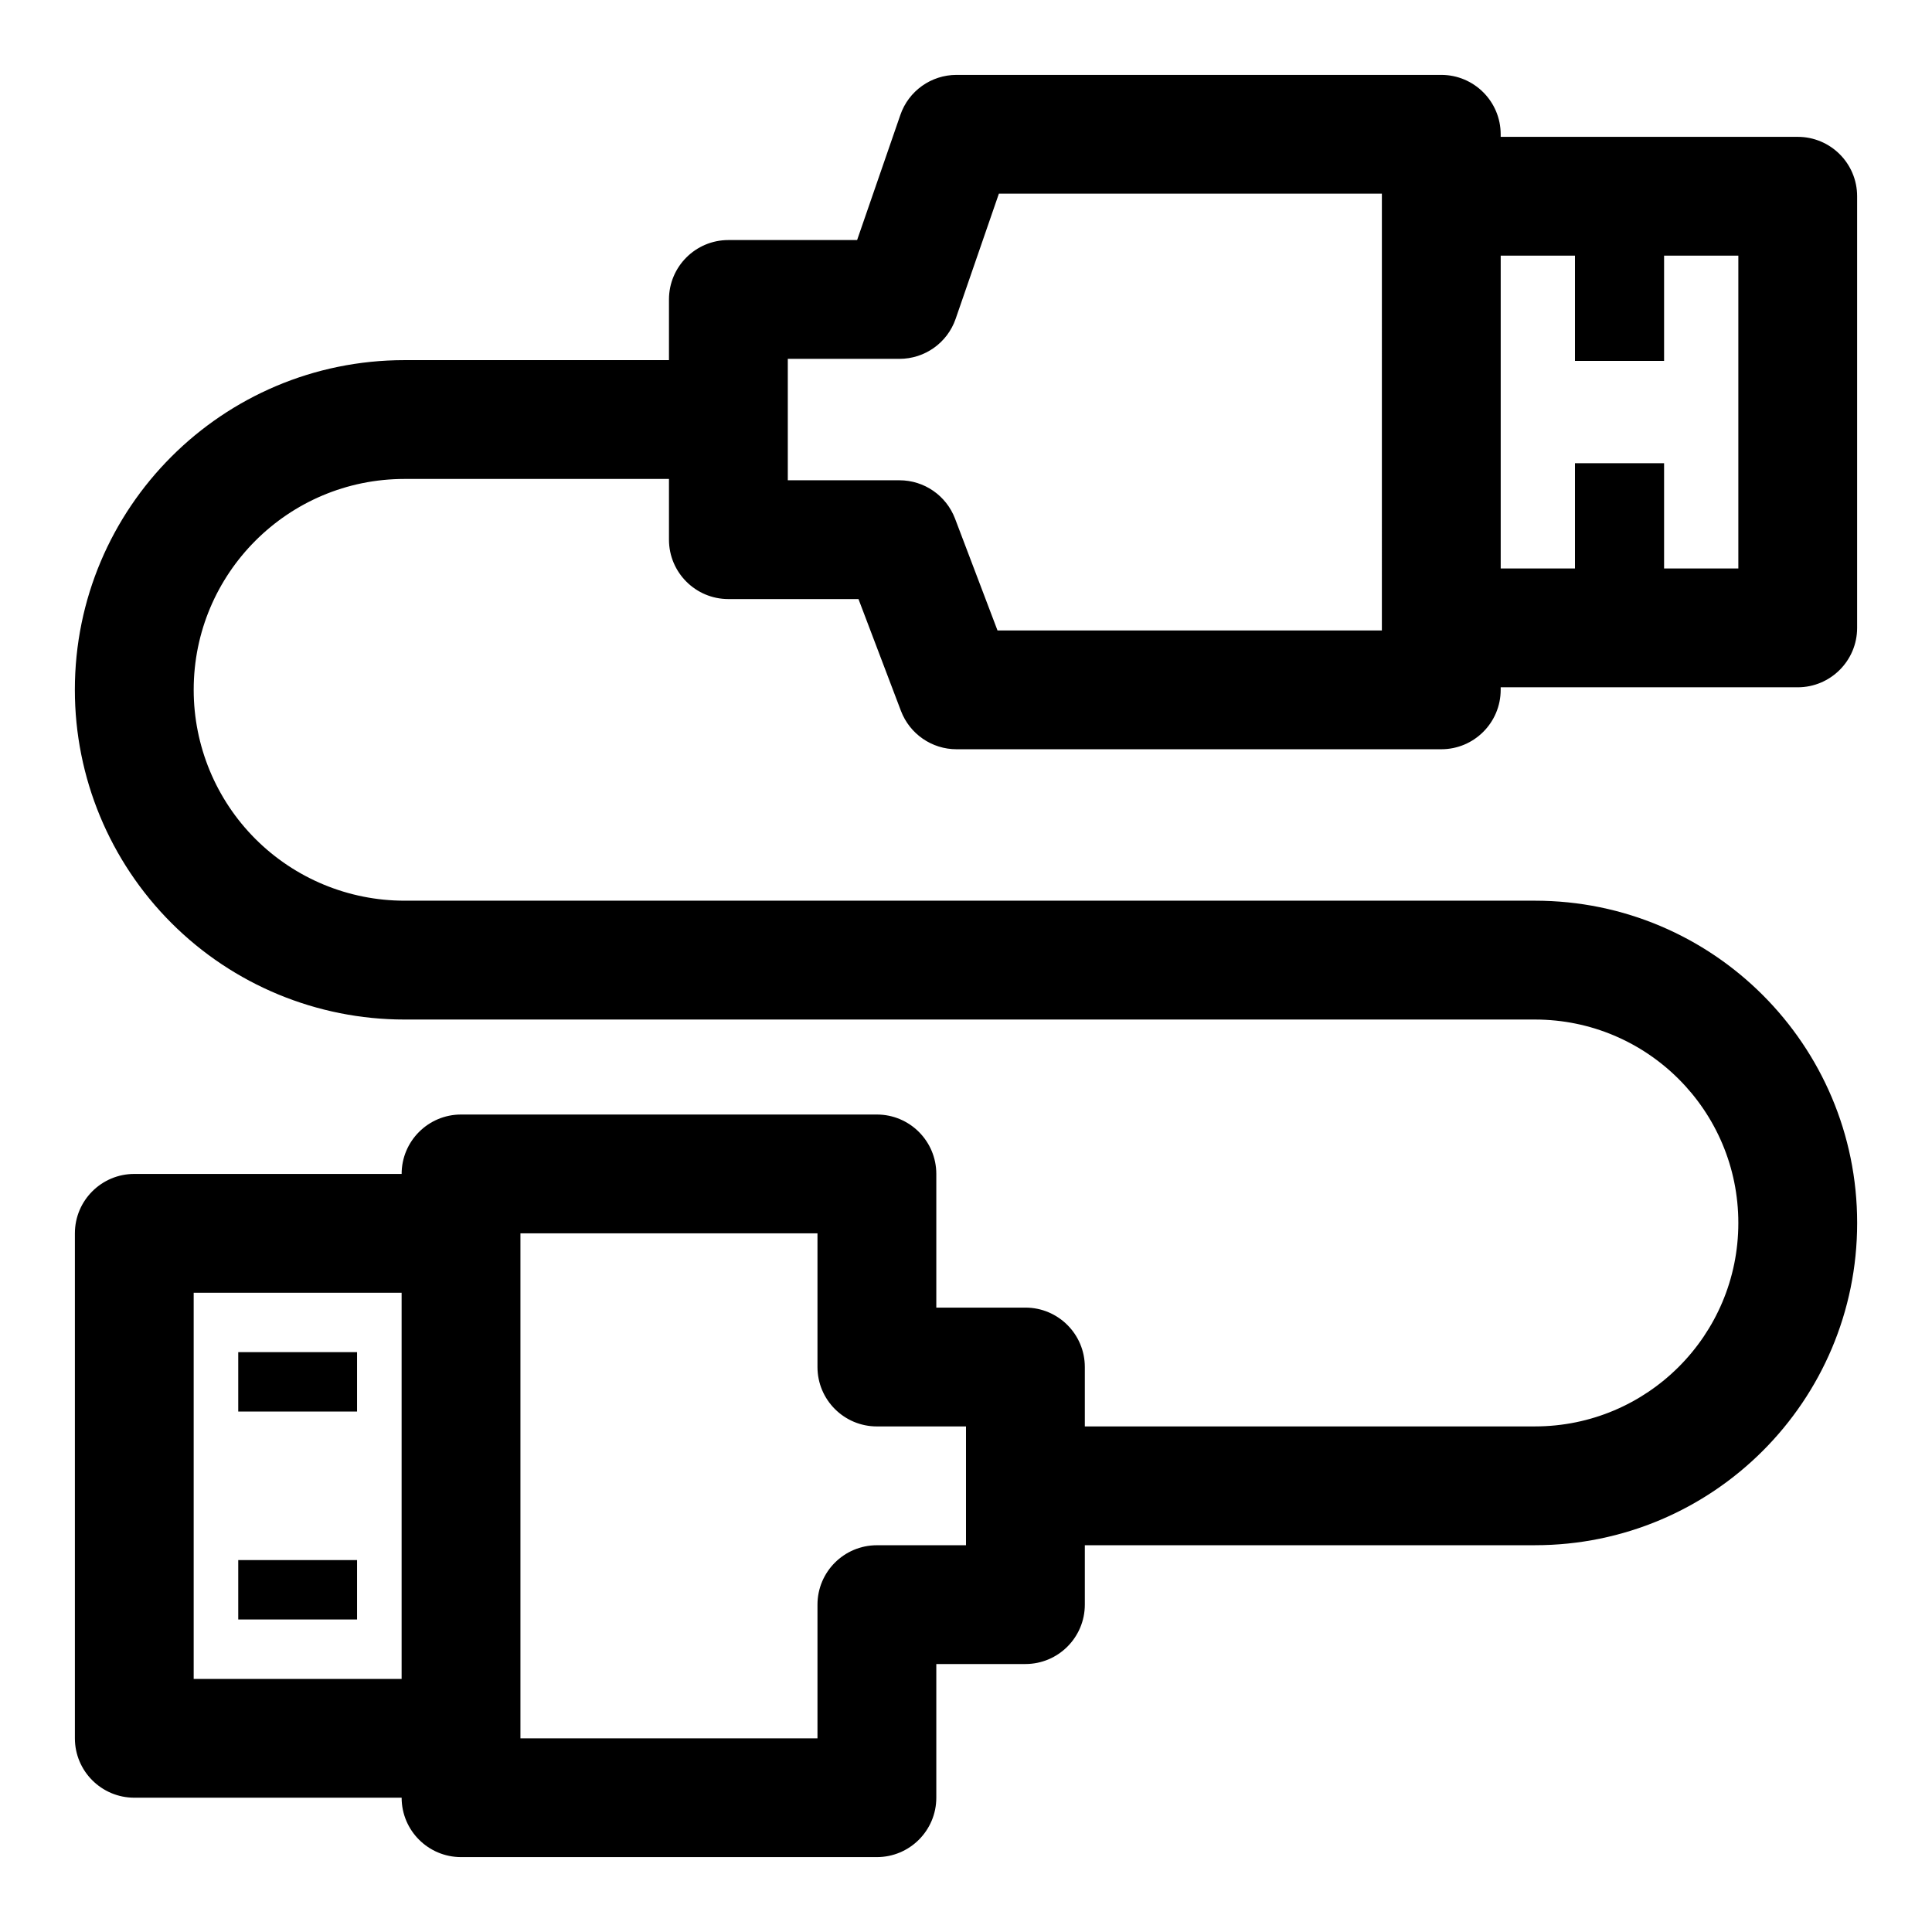
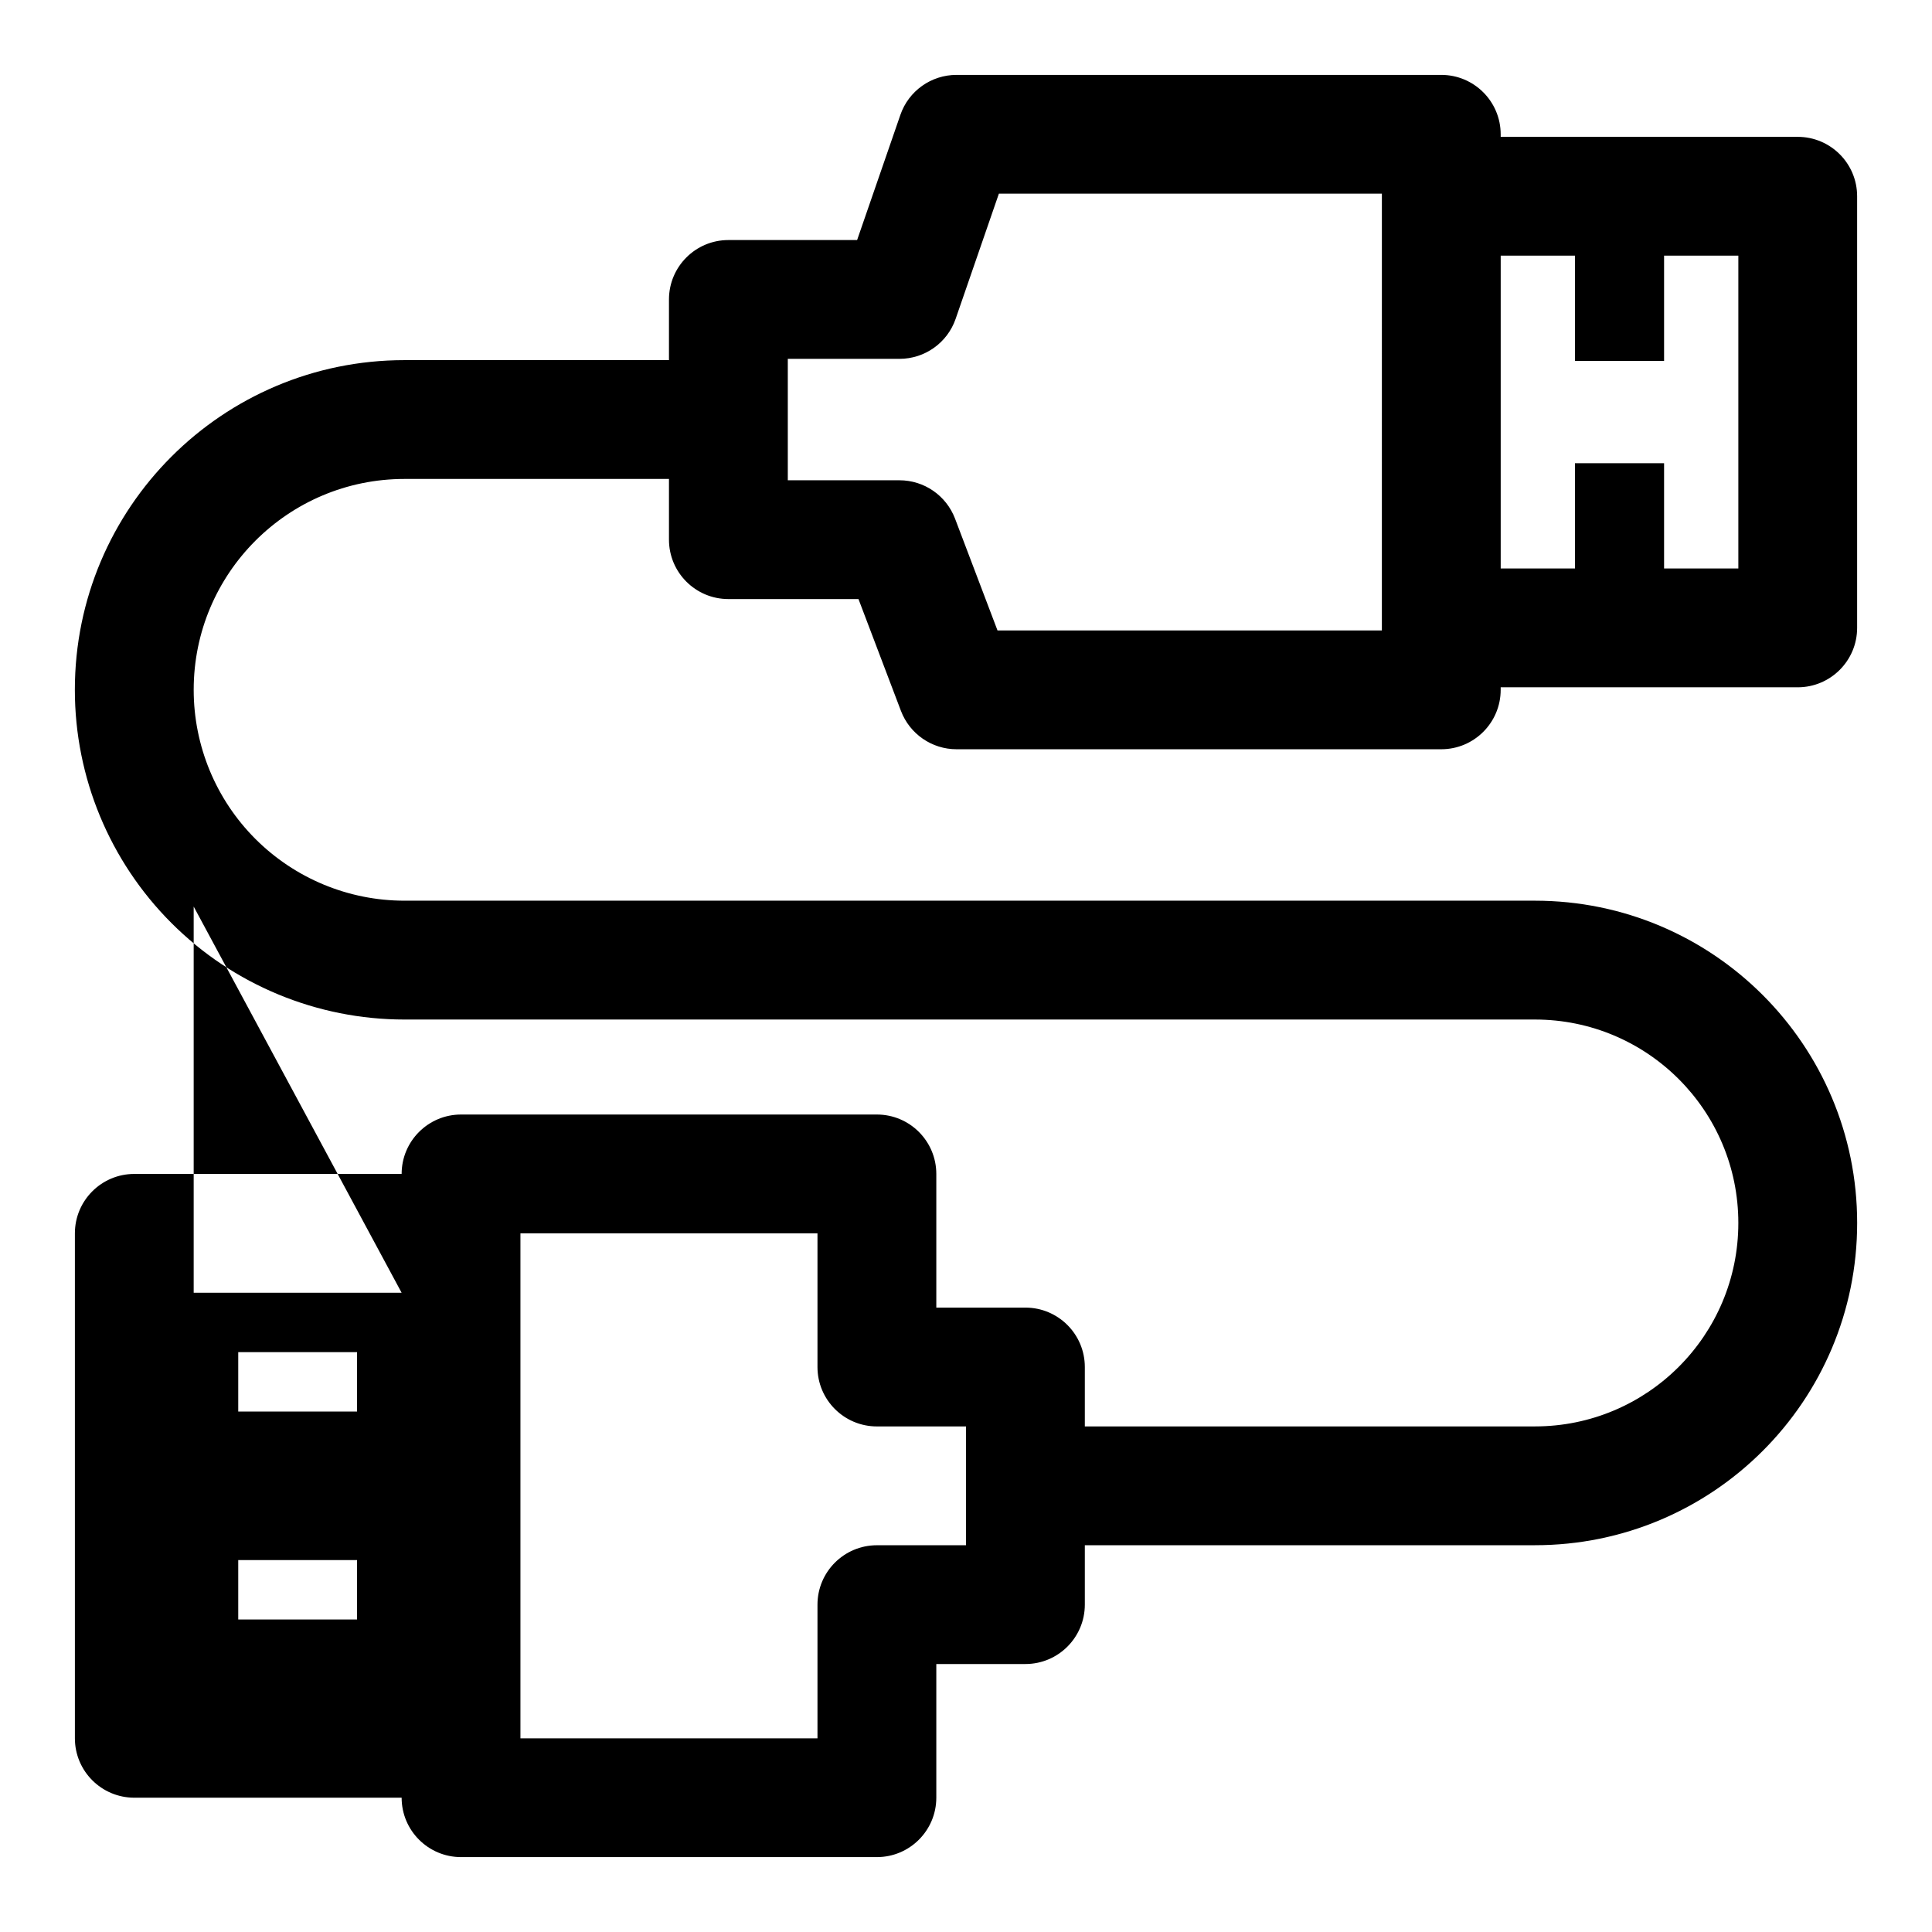
<svg xmlns="http://www.w3.org/2000/svg" fill="#000000" width="800px" height="800px" version="1.1" viewBox="144 144 512 512">
-   <path d="m321.28 239.44h-70.094c-48.238 0-87.348 39.109-87.348 87.348v0.047c0 23.176 9.211 45.391 25.586 61.766 16.375 16.391 38.605 25.586 61.766 25.586h299.58c29.773 0 53.906 24.137 53.906 53.906v0.016c0 29.773-24.137 53.906-53.906 53.906h-119.28v-15.742c0-8.691-7.055-15.742-15.742-15.742h-23.617v-35.426c0-8.691-7.055-15.742-15.742-15.742h-110.21c-8.691 0-15.742 7.055-15.742 15.742h-70.848c-8.691 0-15.742 7.055-15.742 15.742v133.82c0 8.691 7.055 15.742 15.742 15.742h70.848c0 8.691 7.055 15.742 15.742 15.742h110.21c8.691 0 15.742-7.055 15.742-15.742v-35.426h23.617c8.691 0 15.742-7.055 15.742-15.742v-15.742h119.28c47.168 0 85.395-38.227 85.395-85.395v-0.016c0-47.152-38.227-85.395-85.395-85.395h-299.58c-14.816 0-29.016-5.887-39.5-16.359-10.469-10.469-16.359-24.688-16.359-39.5v-0.047c0-30.844 25.016-55.859 55.859-55.859h70.094v16.09c0 8.691 7.055 15.742 15.742 15.742h34.48l11.258 29.645c2.332 6.109 8.188 10.156 14.719 10.156h128.47c8.691 0 15.742-7.055 15.742-15.742v-0.676h78.719c8.691 0 15.742-7.055 15.742-15.742v-114.39c0-8.707-7.055-15.742-15.742-15.742h-78.719v-0.676c0-8.691-7.055-15.742-15.742-15.742h-128.47c-6.707 0-12.691 4.25-14.879 10.613l-11.461 33.156h-34.117c-8.691 0-15.742 7.055-15.742 15.742v16.09zm-39.359 365.23v-133.82h78.719v35.426c0 8.691 7.055 15.742 15.742 15.742h23.617v31.488h-23.617c-8.691 0-15.742 7.055-15.742 15.742v35.426h-78.719zm-31.488-118.08v102.34h-55.105v-102.34zm-11.809 70.848h-31.488v15.742h31.488zm0-55.105h-31.488v15.742h31.488zm271.59-306.33v-0.676h-101.5l-11.461 33.172c-2.188 6.344-8.172 10.598-14.879 10.598h-29.598v32.18h29.598c6.535 0 12.391 4.047 14.719 10.156 0 0 11.258 29.645 11.258 29.645h101.86zm51.168 15.742h-19.68v82.906h19.68v-27.898h23.617v27.898h19.68v-82.906h-19.68v27.898h-23.617z" fill-rule="evenodd" />
+   <path d="m321.28 239.44h-70.094c-48.238 0-87.348 39.109-87.348 87.348v0.047c0 23.176 9.211 45.391 25.586 61.766 16.375 16.391 38.605 25.586 61.766 25.586h299.58c29.773 0 53.906 24.137 53.906 53.906v0.016c0 29.773-24.137 53.906-53.906 53.906h-119.28v-15.742c0-8.691-7.055-15.742-15.742-15.742h-23.617v-35.426c0-8.691-7.055-15.742-15.742-15.742h-110.21c-8.691 0-15.742 7.055-15.742 15.742h-70.848c-8.691 0-15.742 7.055-15.742 15.742v133.82c0 8.691 7.055 15.742 15.742 15.742h70.848c0 8.691 7.055 15.742 15.742 15.742h110.21c8.691 0 15.742-7.055 15.742-15.742v-35.426h23.617c8.691 0 15.742-7.055 15.742-15.742v-15.742h119.28c47.168 0 85.395-38.227 85.395-85.395v-0.016c0-47.152-38.227-85.395-85.395-85.395h-299.58c-14.816 0-29.016-5.887-39.5-16.359-10.469-10.469-16.359-24.688-16.359-39.5v-0.047c0-30.844 25.016-55.859 55.859-55.859h70.094v16.09c0 8.691 7.055 15.742 15.742 15.742h34.48l11.258 29.645c2.332 6.109 8.188 10.156 14.719 10.156h128.47c8.691 0 15.742-7.055 15.742-15.742v-0.676h78.719c8.691 0 15.742-7.055 15.742-15.742v-114.39c0-8.707-7.055-15.742-15.742-15.742h-78.719v-0.676c0-8.691-7.055-15.742-15.742-15.742h-128.47c-6.707 0-12.691 4.25-14.879 10.613l-11.461 33.156h-34.117c-8.691 0-15.742 7.055-15.742 15.742v16.09zm-39.359 365.23v-133.82h78.719v35.426c0 8.691 7.055 15.742 15.742 15.742h23.617v31.488h-23.617c-8.691 0-15.742 7.055-15.742 15.742v35.426h-78.719zm-31.488-118.08h-55.105v-102.34zm-11.809 70.848h-31.488v15.742h31.488zm0-55.105h-31.488v15.742h31.488zm271.59-306.33v-0.676h-101.5l-11.461 33.172c-2.188 6.344-8.172 10.598-14.879 10.598h-29.598v32.18h29.598c6.535 0 12.391 4.047 14.719 10.156 0 0 11.258 29.645 11.258 29.645h101.86zm51.168 15.742h-19.68v82.906h19.68v-27.898h23.617v27.898h19.68v-82.906h-19.68v27.898h-23.617z" fill-rule="evenodd" />
</svg>